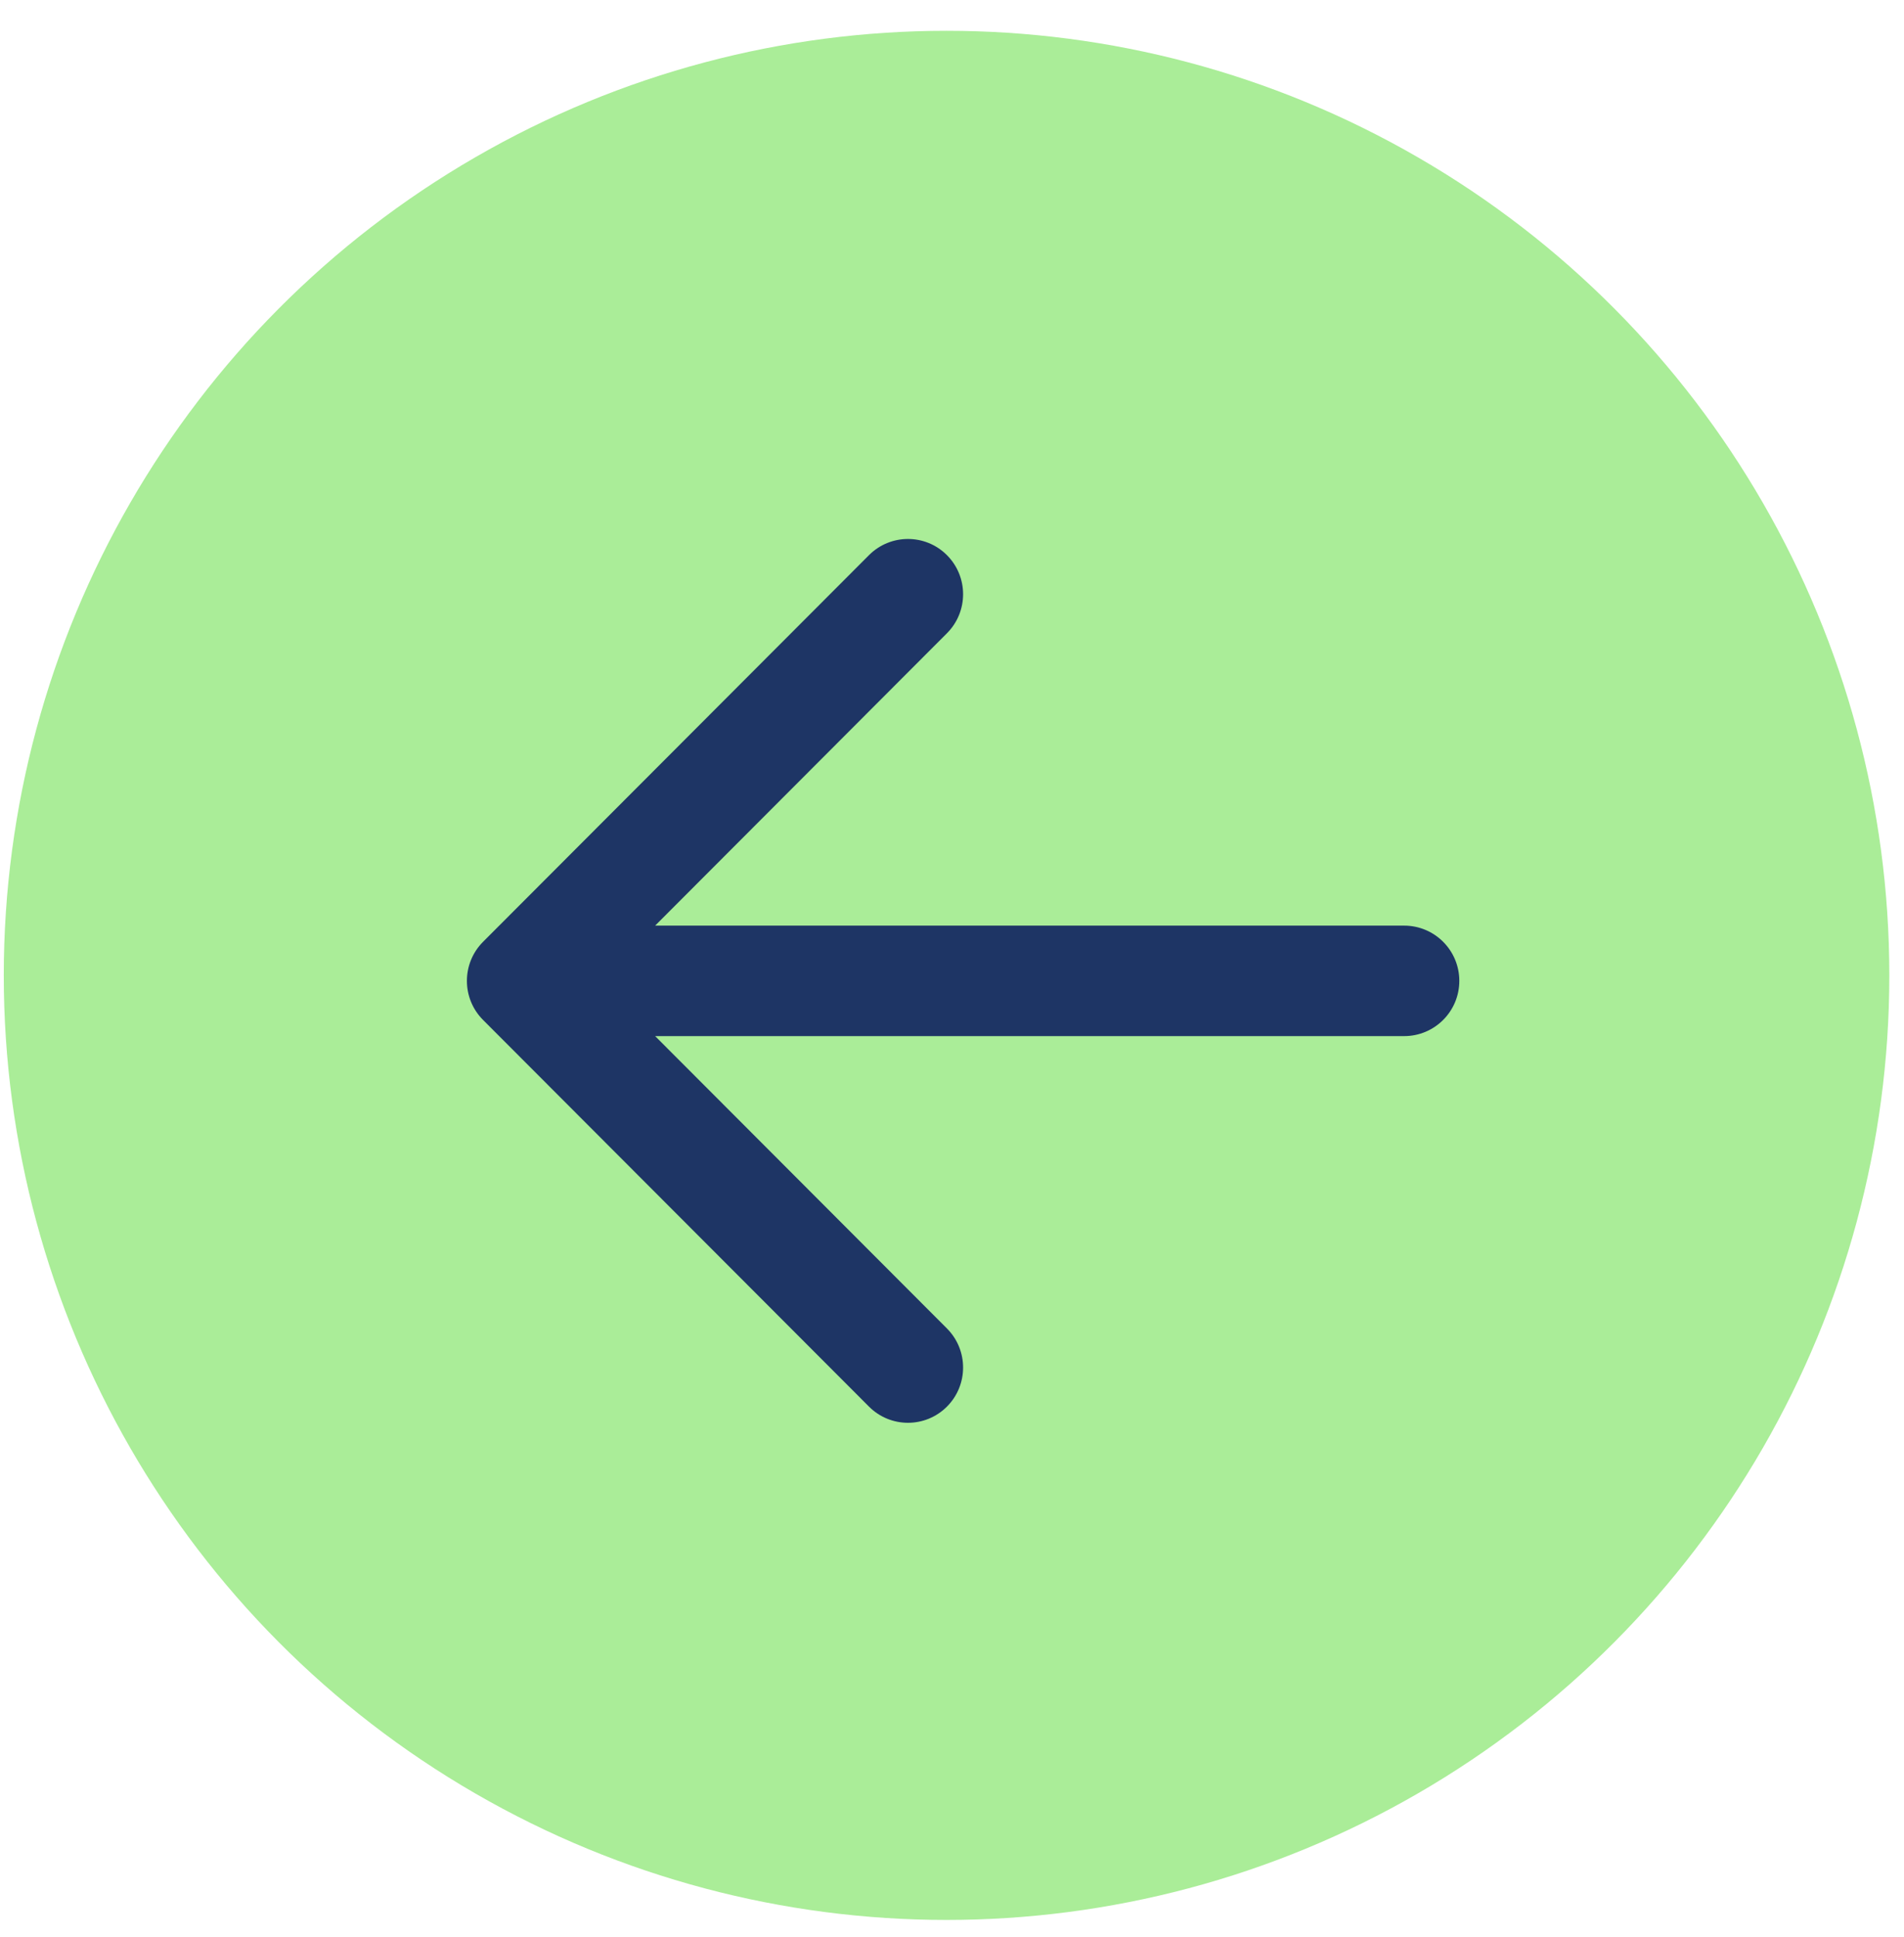
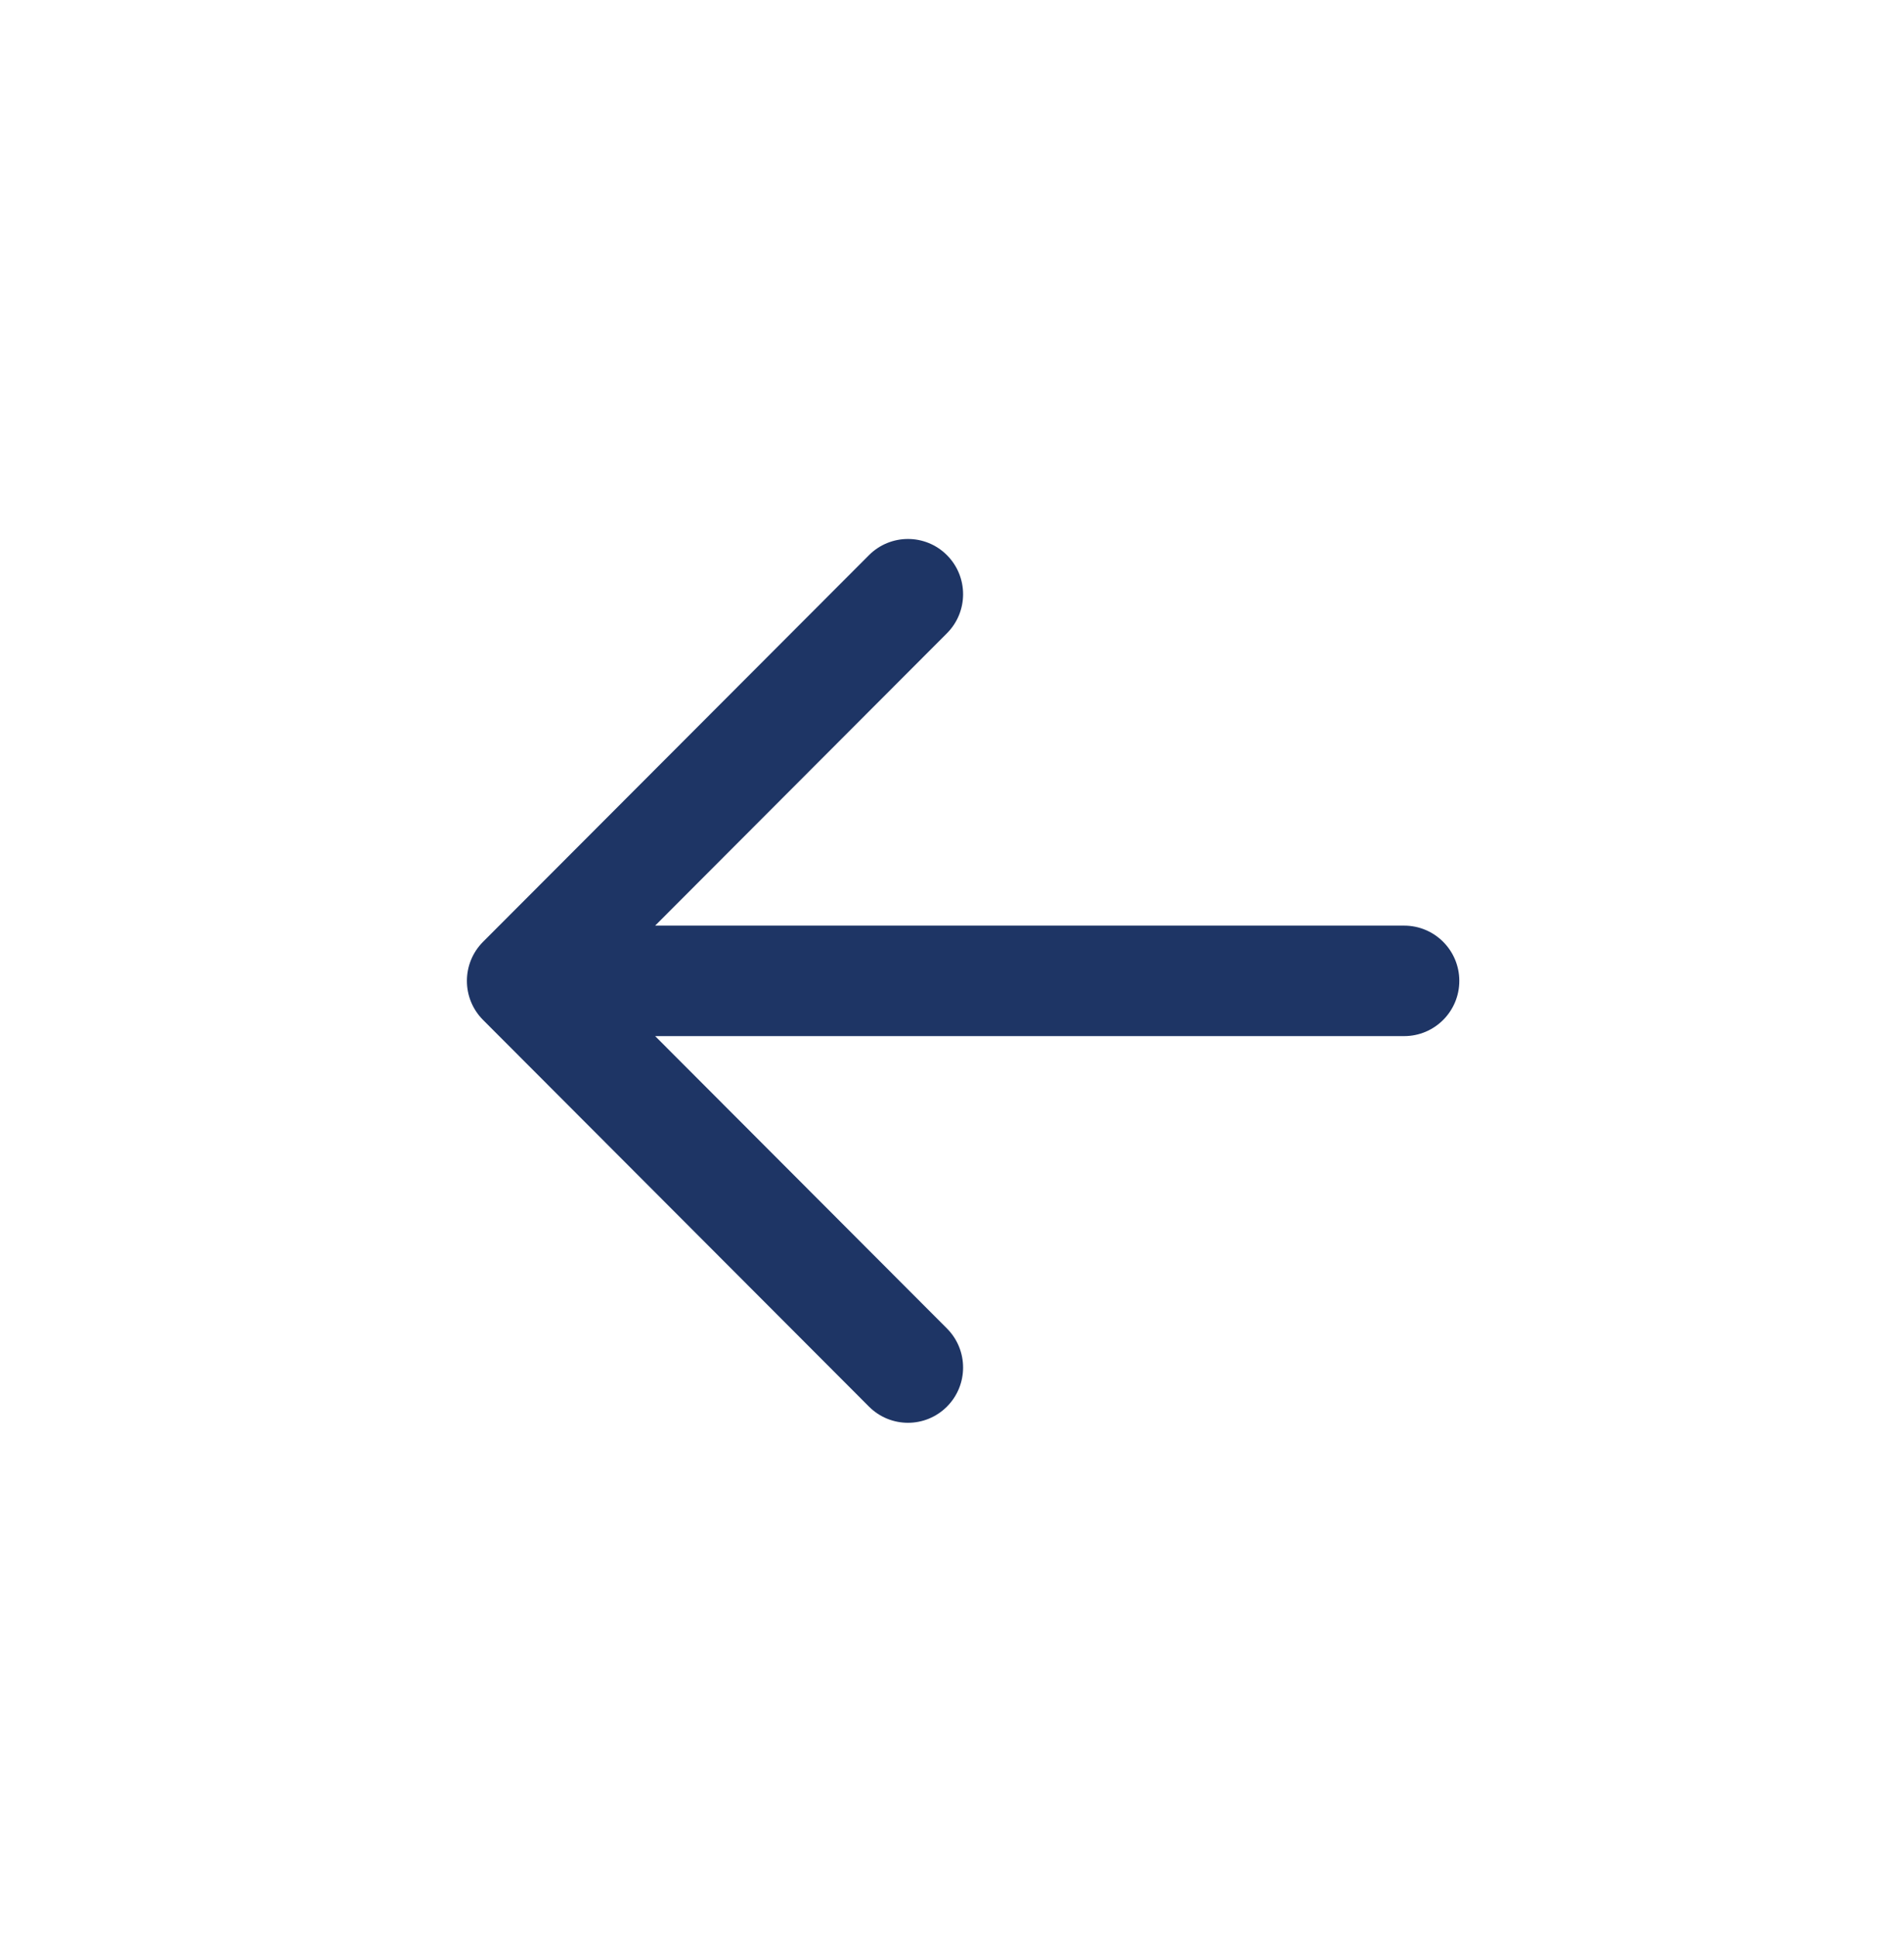
<svg xmlns="http://www.w3.org/2000/svg" width="58" height="59" viewBox="0 0 58 59" fill="none">
-   <ellipse cx="28.834" cy="29.708" rx="28.719" ry="28.77" transform="rotate(180 28.834 29.708)" fill="#AAED98" />
  <g clip-path="url(#clip0_955_10633)">
    <path fill-rule="evenodd" clip-rule="evenodd" d="M28.846 42.843C28.191 43.5 27.127 43.5 26.471 42.843L14.715 31.066C14.059 30.409 14.059 29.343 14.715 28.686L26.471 16.909C27.127 16.252 28.191 16.252 28.846 16.909C29.502 17.566 29.502 18.631 28.846 19.288L19.957 28.193L42.774 28.193C43.702 28.193 44.454 28.947 44.454 29.876C44.454 30.805 43.702 31.558 42.774 31.558L19.957 31.558L28.846 40.463C29.502 41.12 29.502 42.186 28.846 42.843Z" fill="#1E3565" />
  </g>
  <defs>
    <clipPath id="clip0_955_10633">
      <rect width="40.308" height="29.163" fill="white" transform="translate(49.492 43.336) rotate(180)" />
    </clipPath>
  </defs>
</svg>